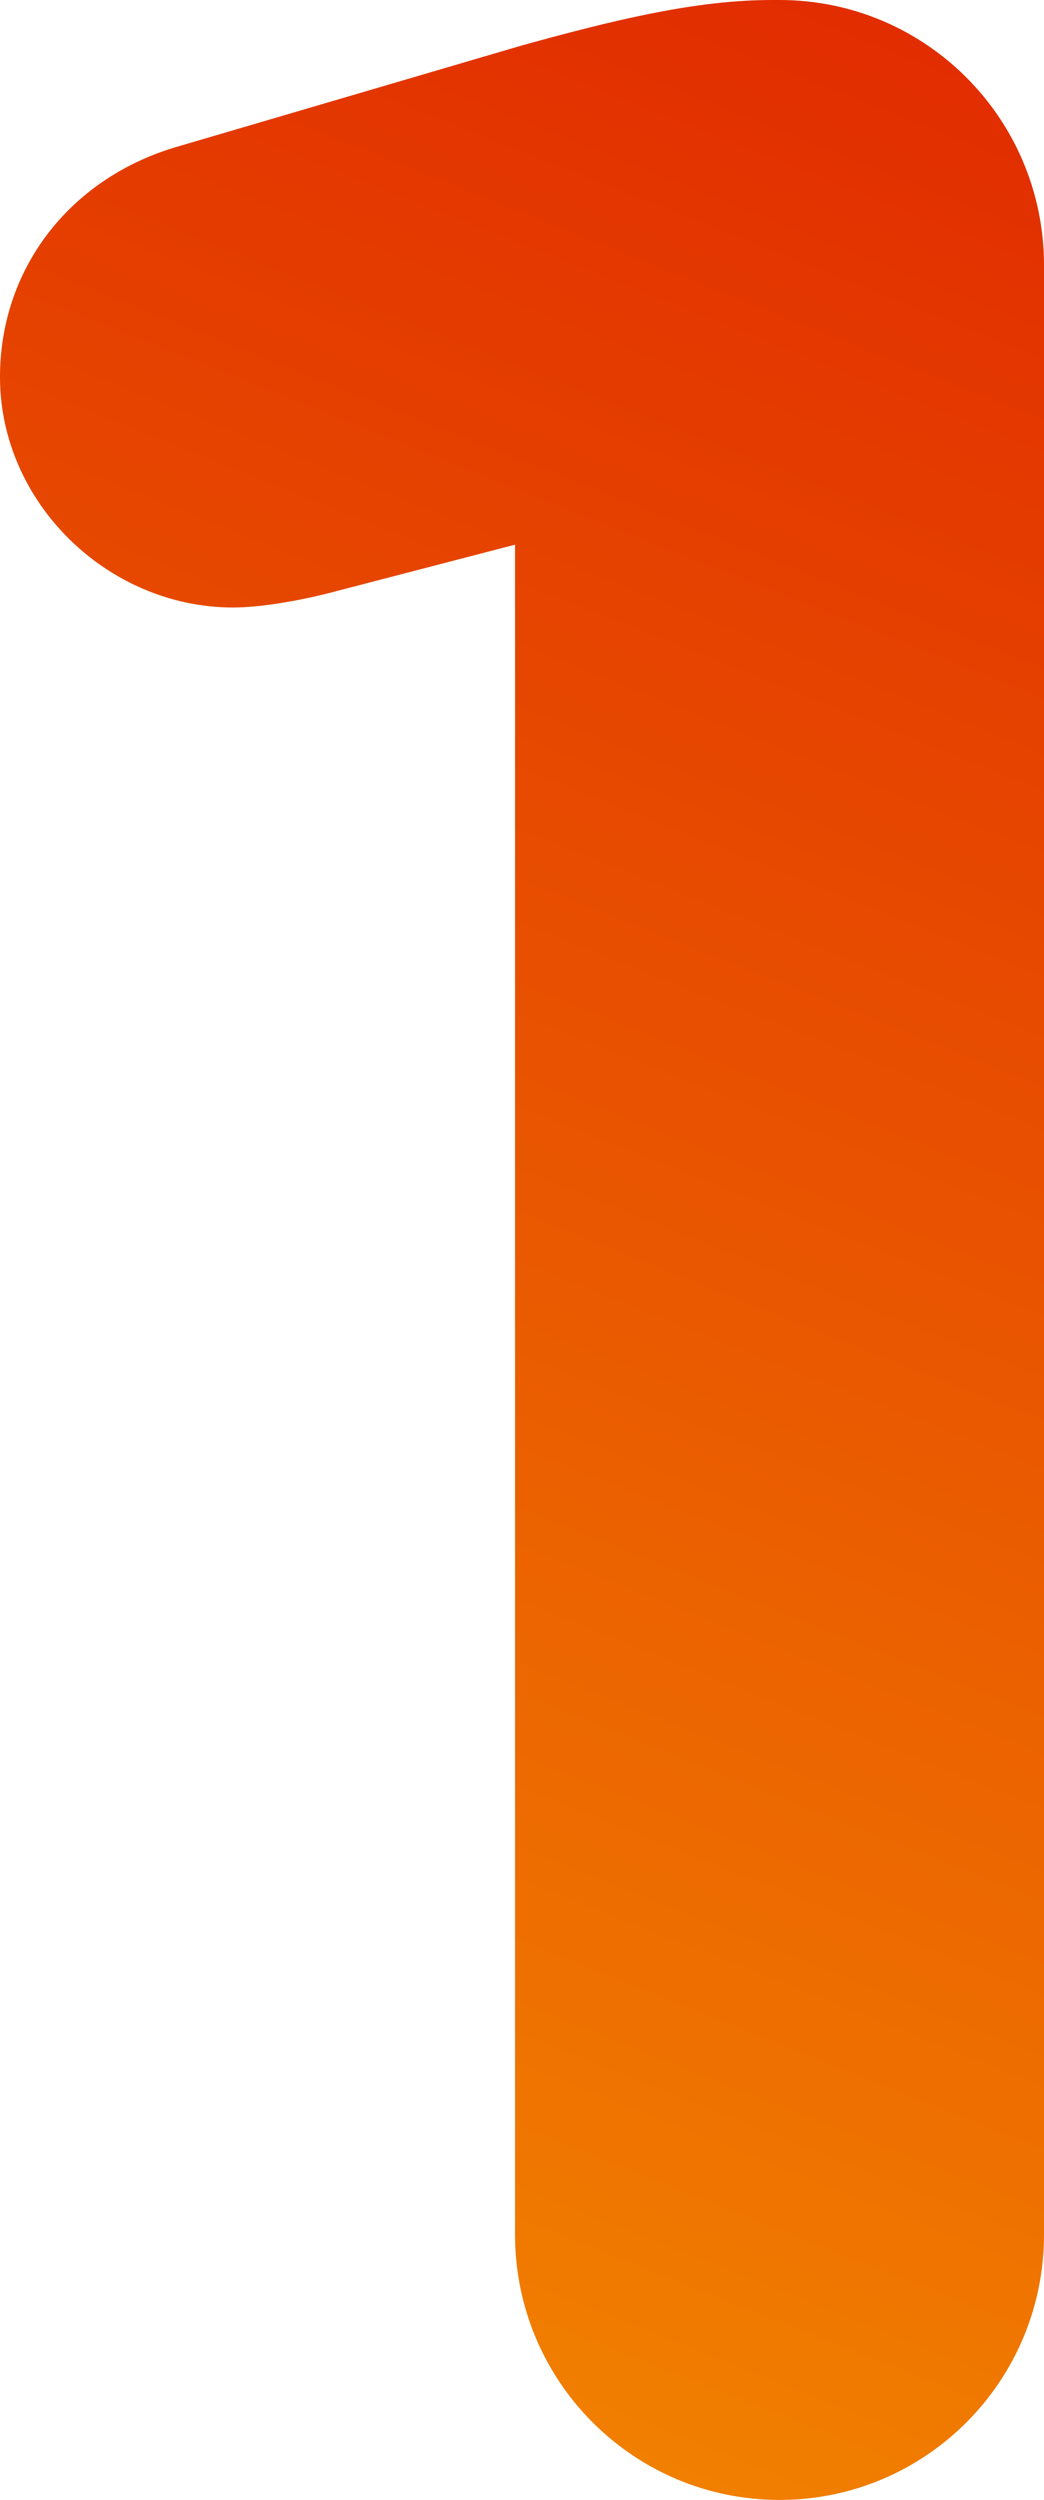
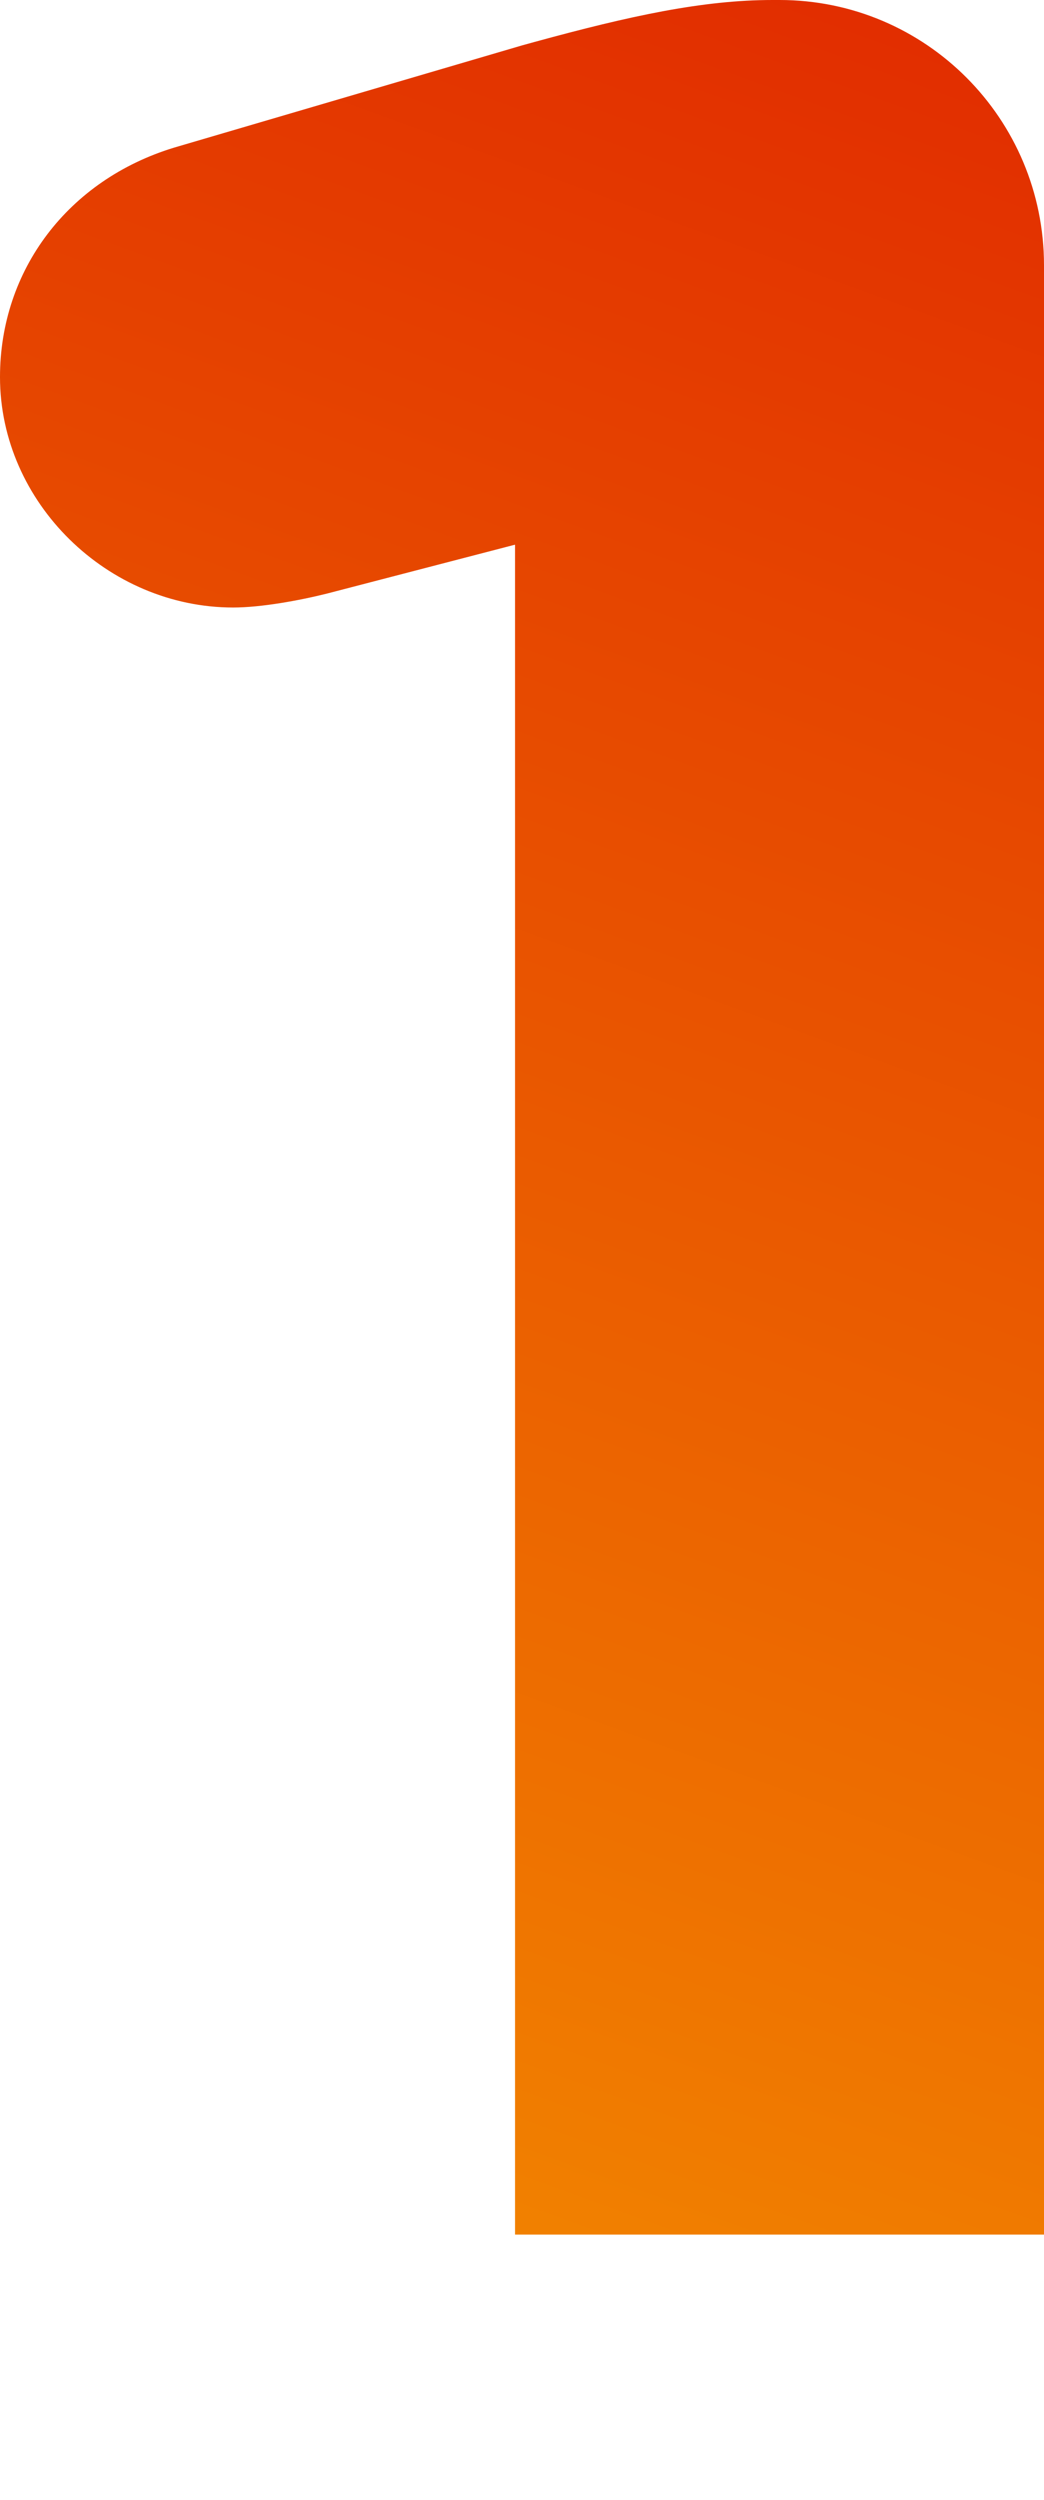
<svg xmlns="http://www.w3.org/2000/svg" width="66" height="158" viewBox="0 0 66 158">
  <defs>
    <linearGradient id="a" x1="60.219%" x2="38.318%" y1="-6.687%" y2="123.561%">
      <stop offset="0%" stop-color="#E12A00" />
      <stop offset="100%" stop-color="#F59600" />
    </linearGradient>
  </defs>
-   <path fill="url(#a)" fill-rule="evenodd" d="M724.56 778.23V671.424l-11.88 3.089c-1.76.441-4.18.883-5.94.883-7.92 0-14.74-6.62-14.74-14.565 0-6.771 4.312-12.462 11.014-14.503L725 639.87l.824-.227C731.8 638.01 736.42 637 740.84 637h.44c9.24 0 16.72 7.503 16.72 16.77v124.46c0 9.267-7.48 16.77-16.72 16.77-9.24 0-16.72-7.503-16.72-16.77z" transform="translate(-692 -637)" />
+   <path fill="url(#a)" fill-rule="evenodd" d="M724.56 778.23V671.424l-11.88 3.089c-1.76.441-4.18.883-5.94.883-7.92 0-14.74-6.62-14.74-14.565 0-6.771 4.312-12.462 11.014-14.503L725 639.87l.824-.227C731.8 638.01 736.42 637 740.84 637h.44c9.24 0 16.72 7.503 16.72 16.77v124.46z" transform="translate(-692 -637)" />
</svg>